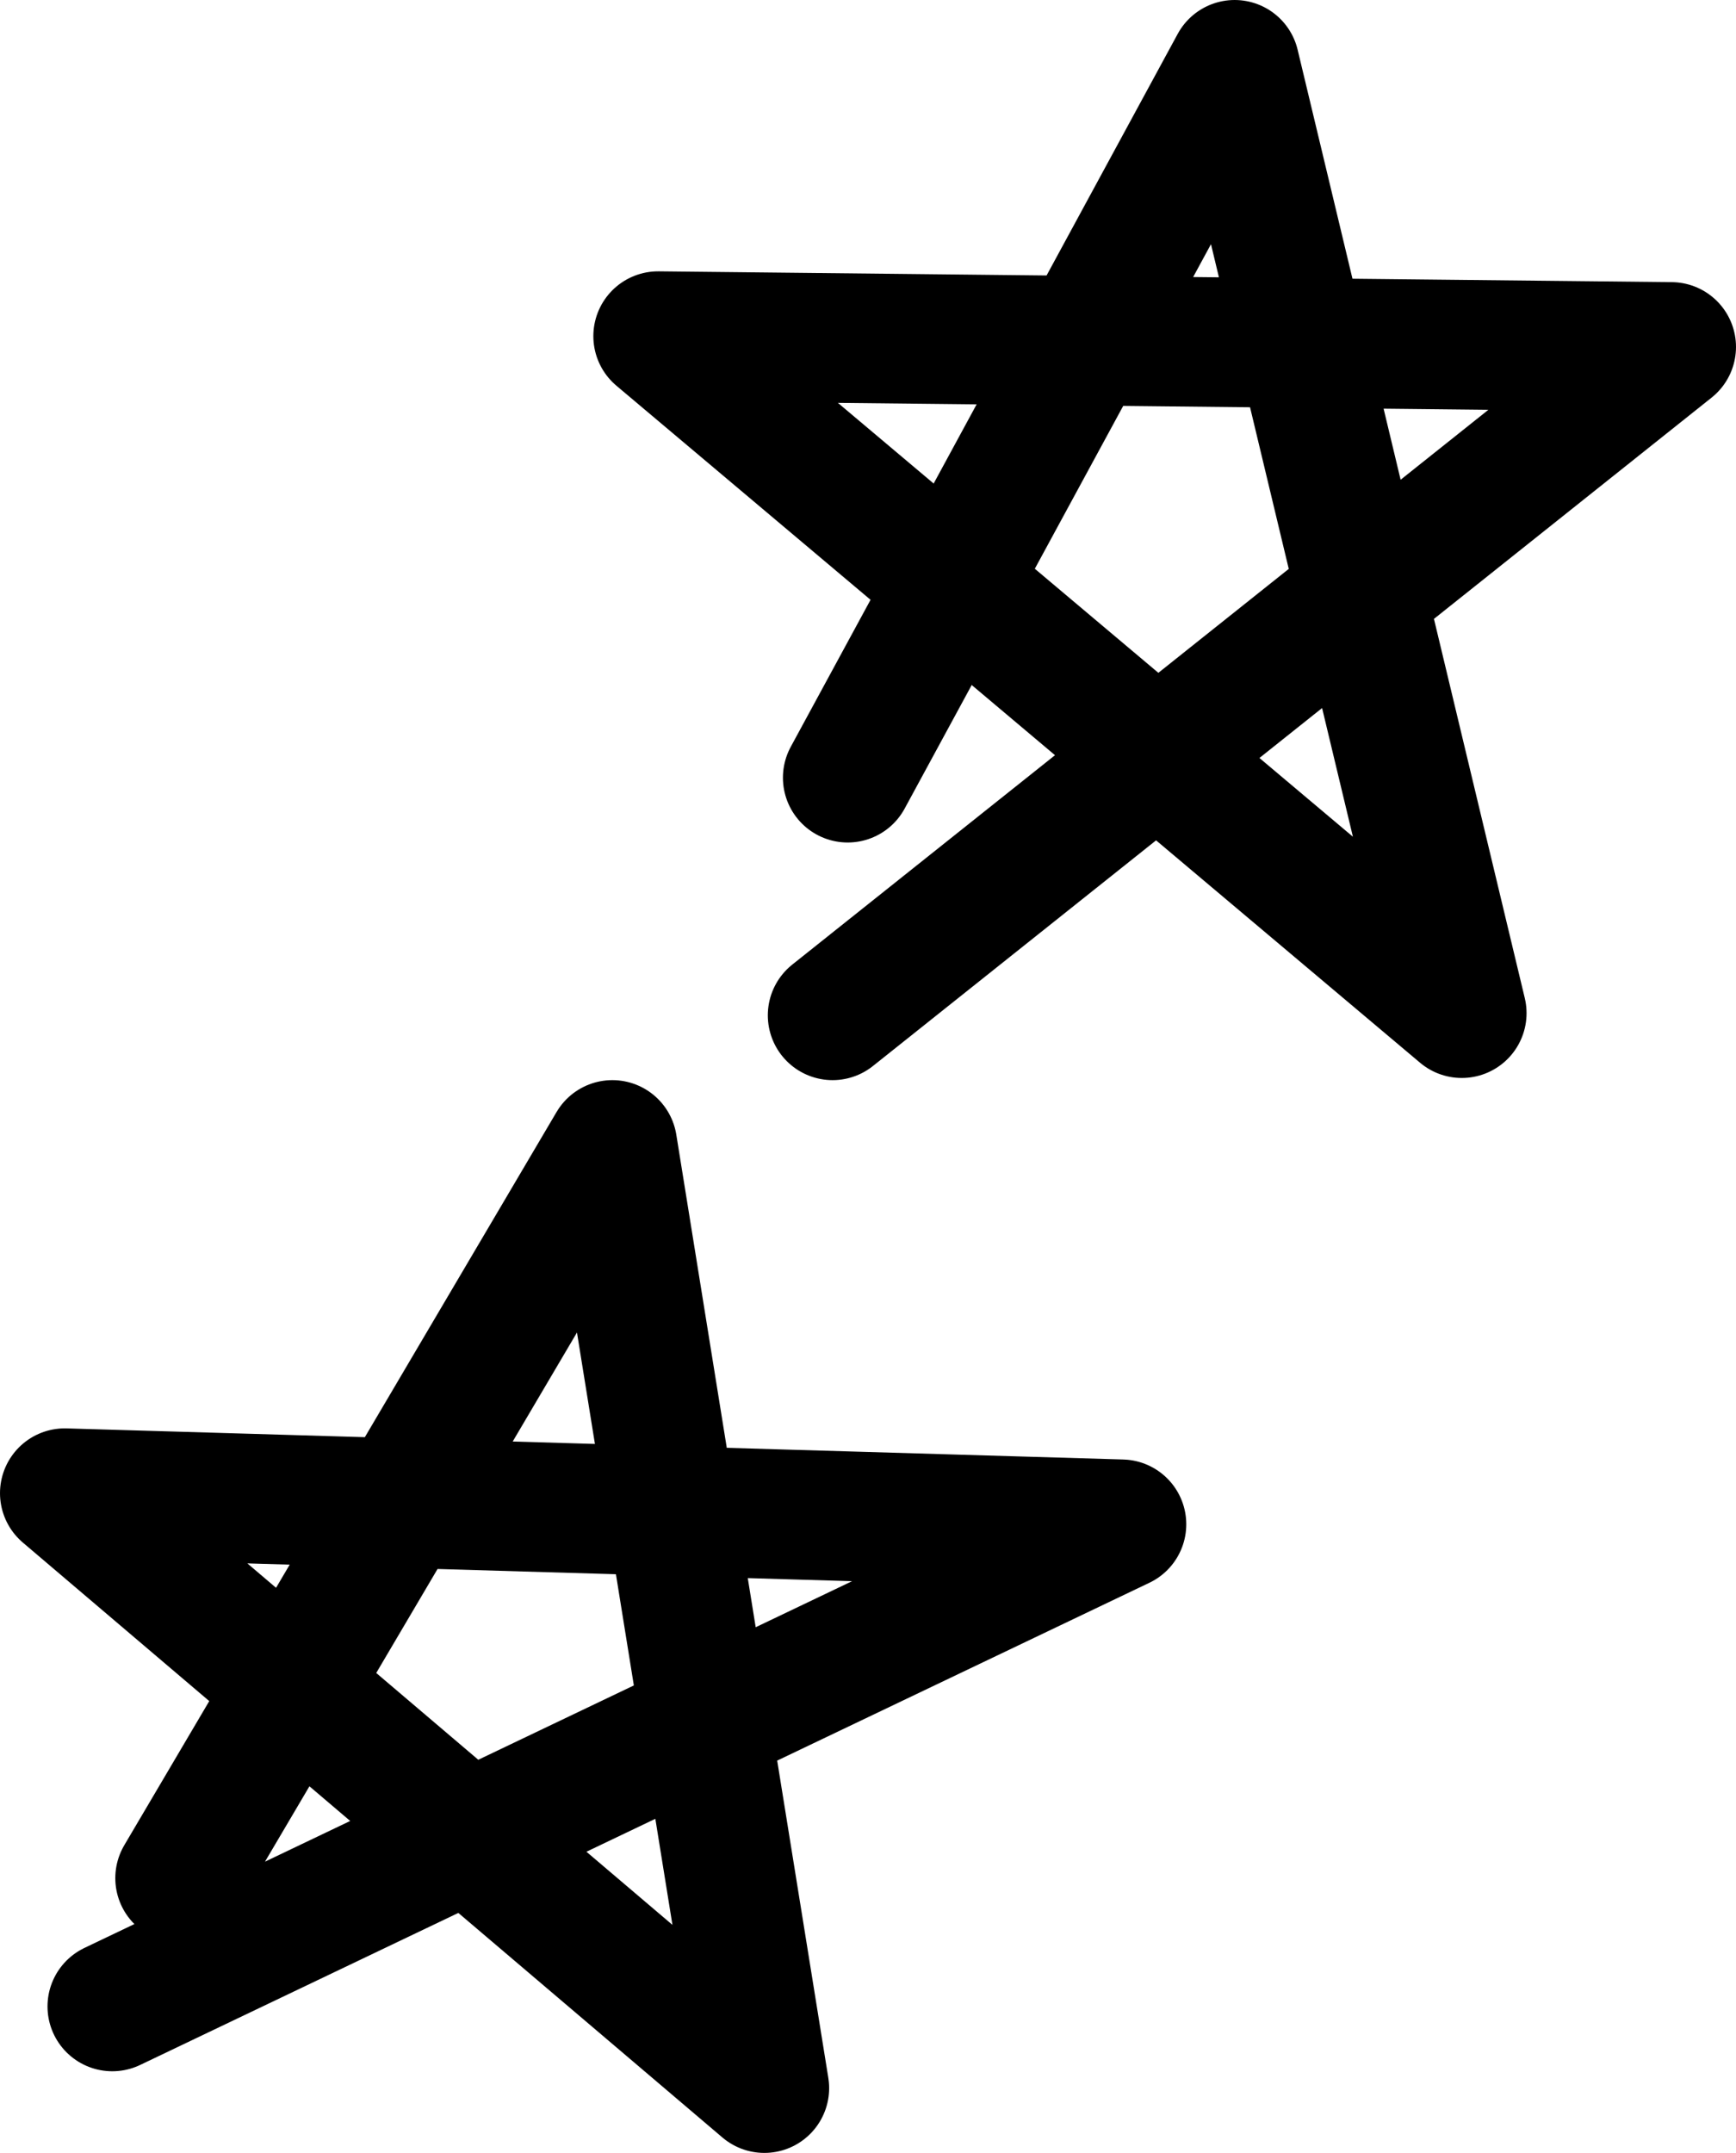
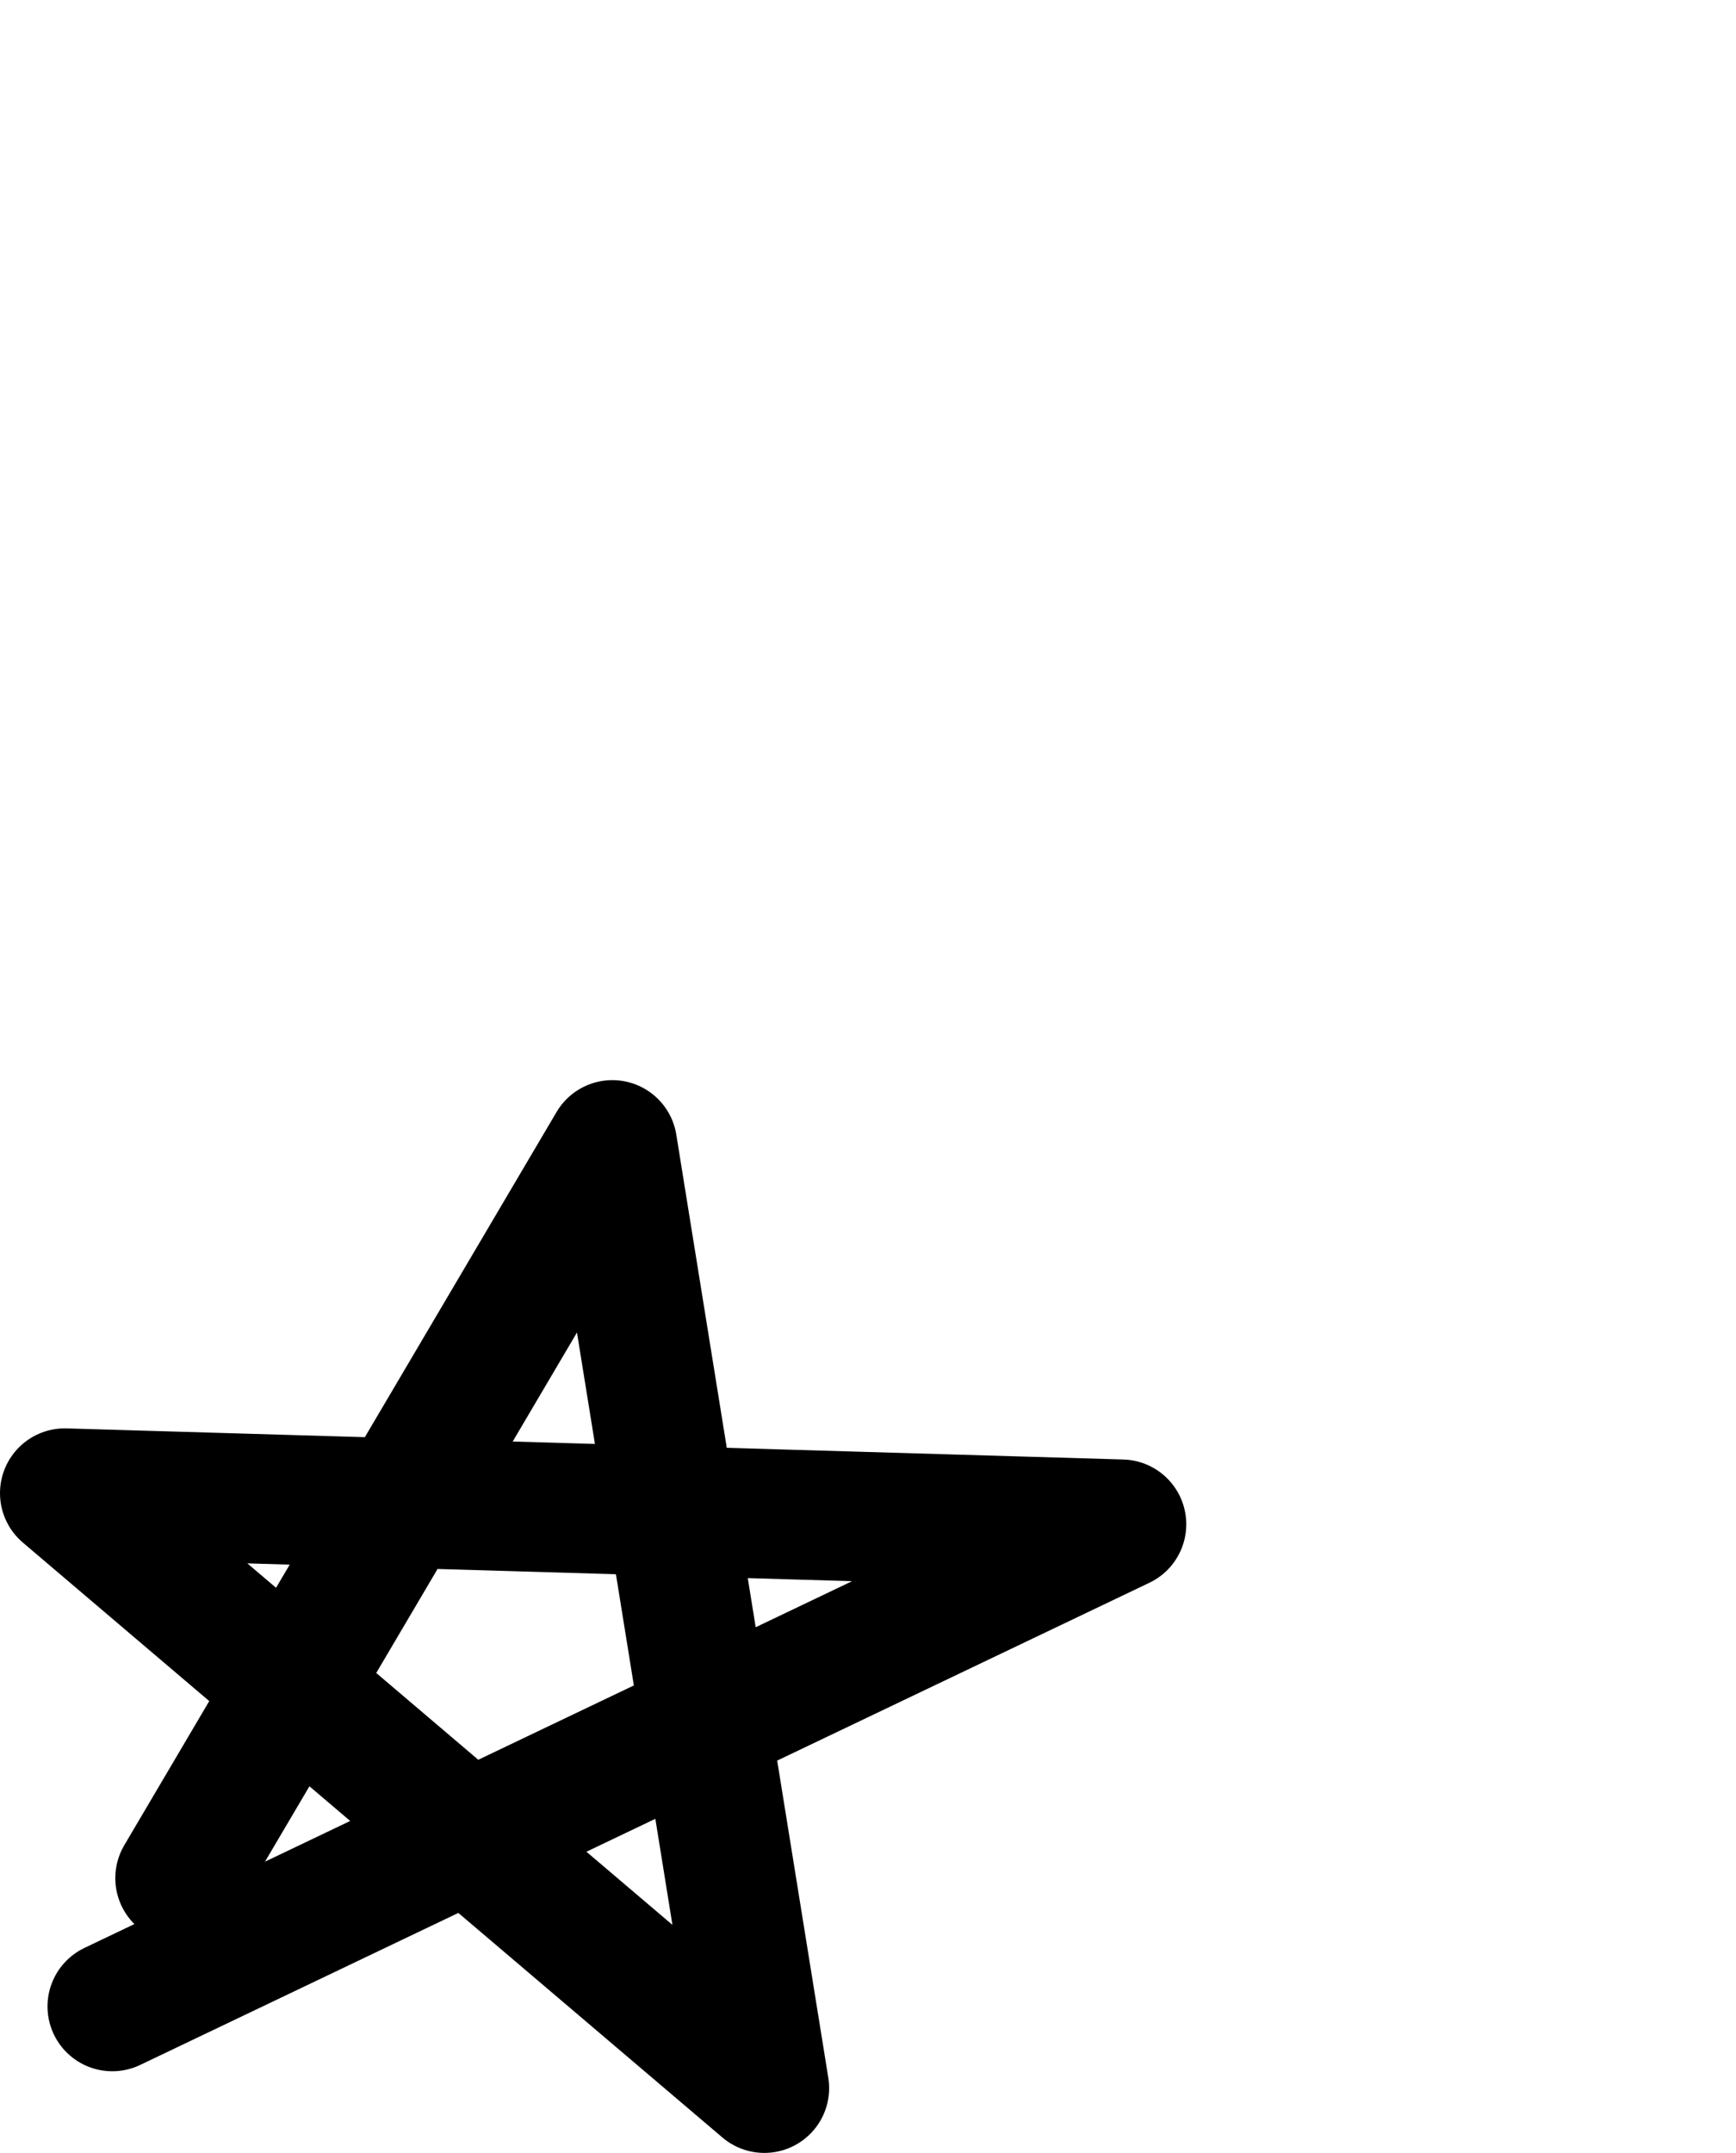
<svg xmlns="http://www.w3.org/2000/svg" id="Layer_1" data-name="Layer 1" viewBox="0 0 40.2 49.83">
  <defs>
    <style>
      .cls-1 {
        fill: none;
        stroke: #000;
        stroke-linecap: round;
        stroke-linejoin: round;
        stroke-width: 3px;
      }
    </style>
  </defs>
  <polyline class="cls-1" points="4.17 43.47 14.18 26.5 17.7 48.33 1.5 34.56 25.97 35.28 2.6 46.44" />
-   <polyline class="cls-1" points="19.63 18 28.59 1.5 33.85 23.45 15.24 7.78 38.7 8.03 19.28 23.5" />
</svg>